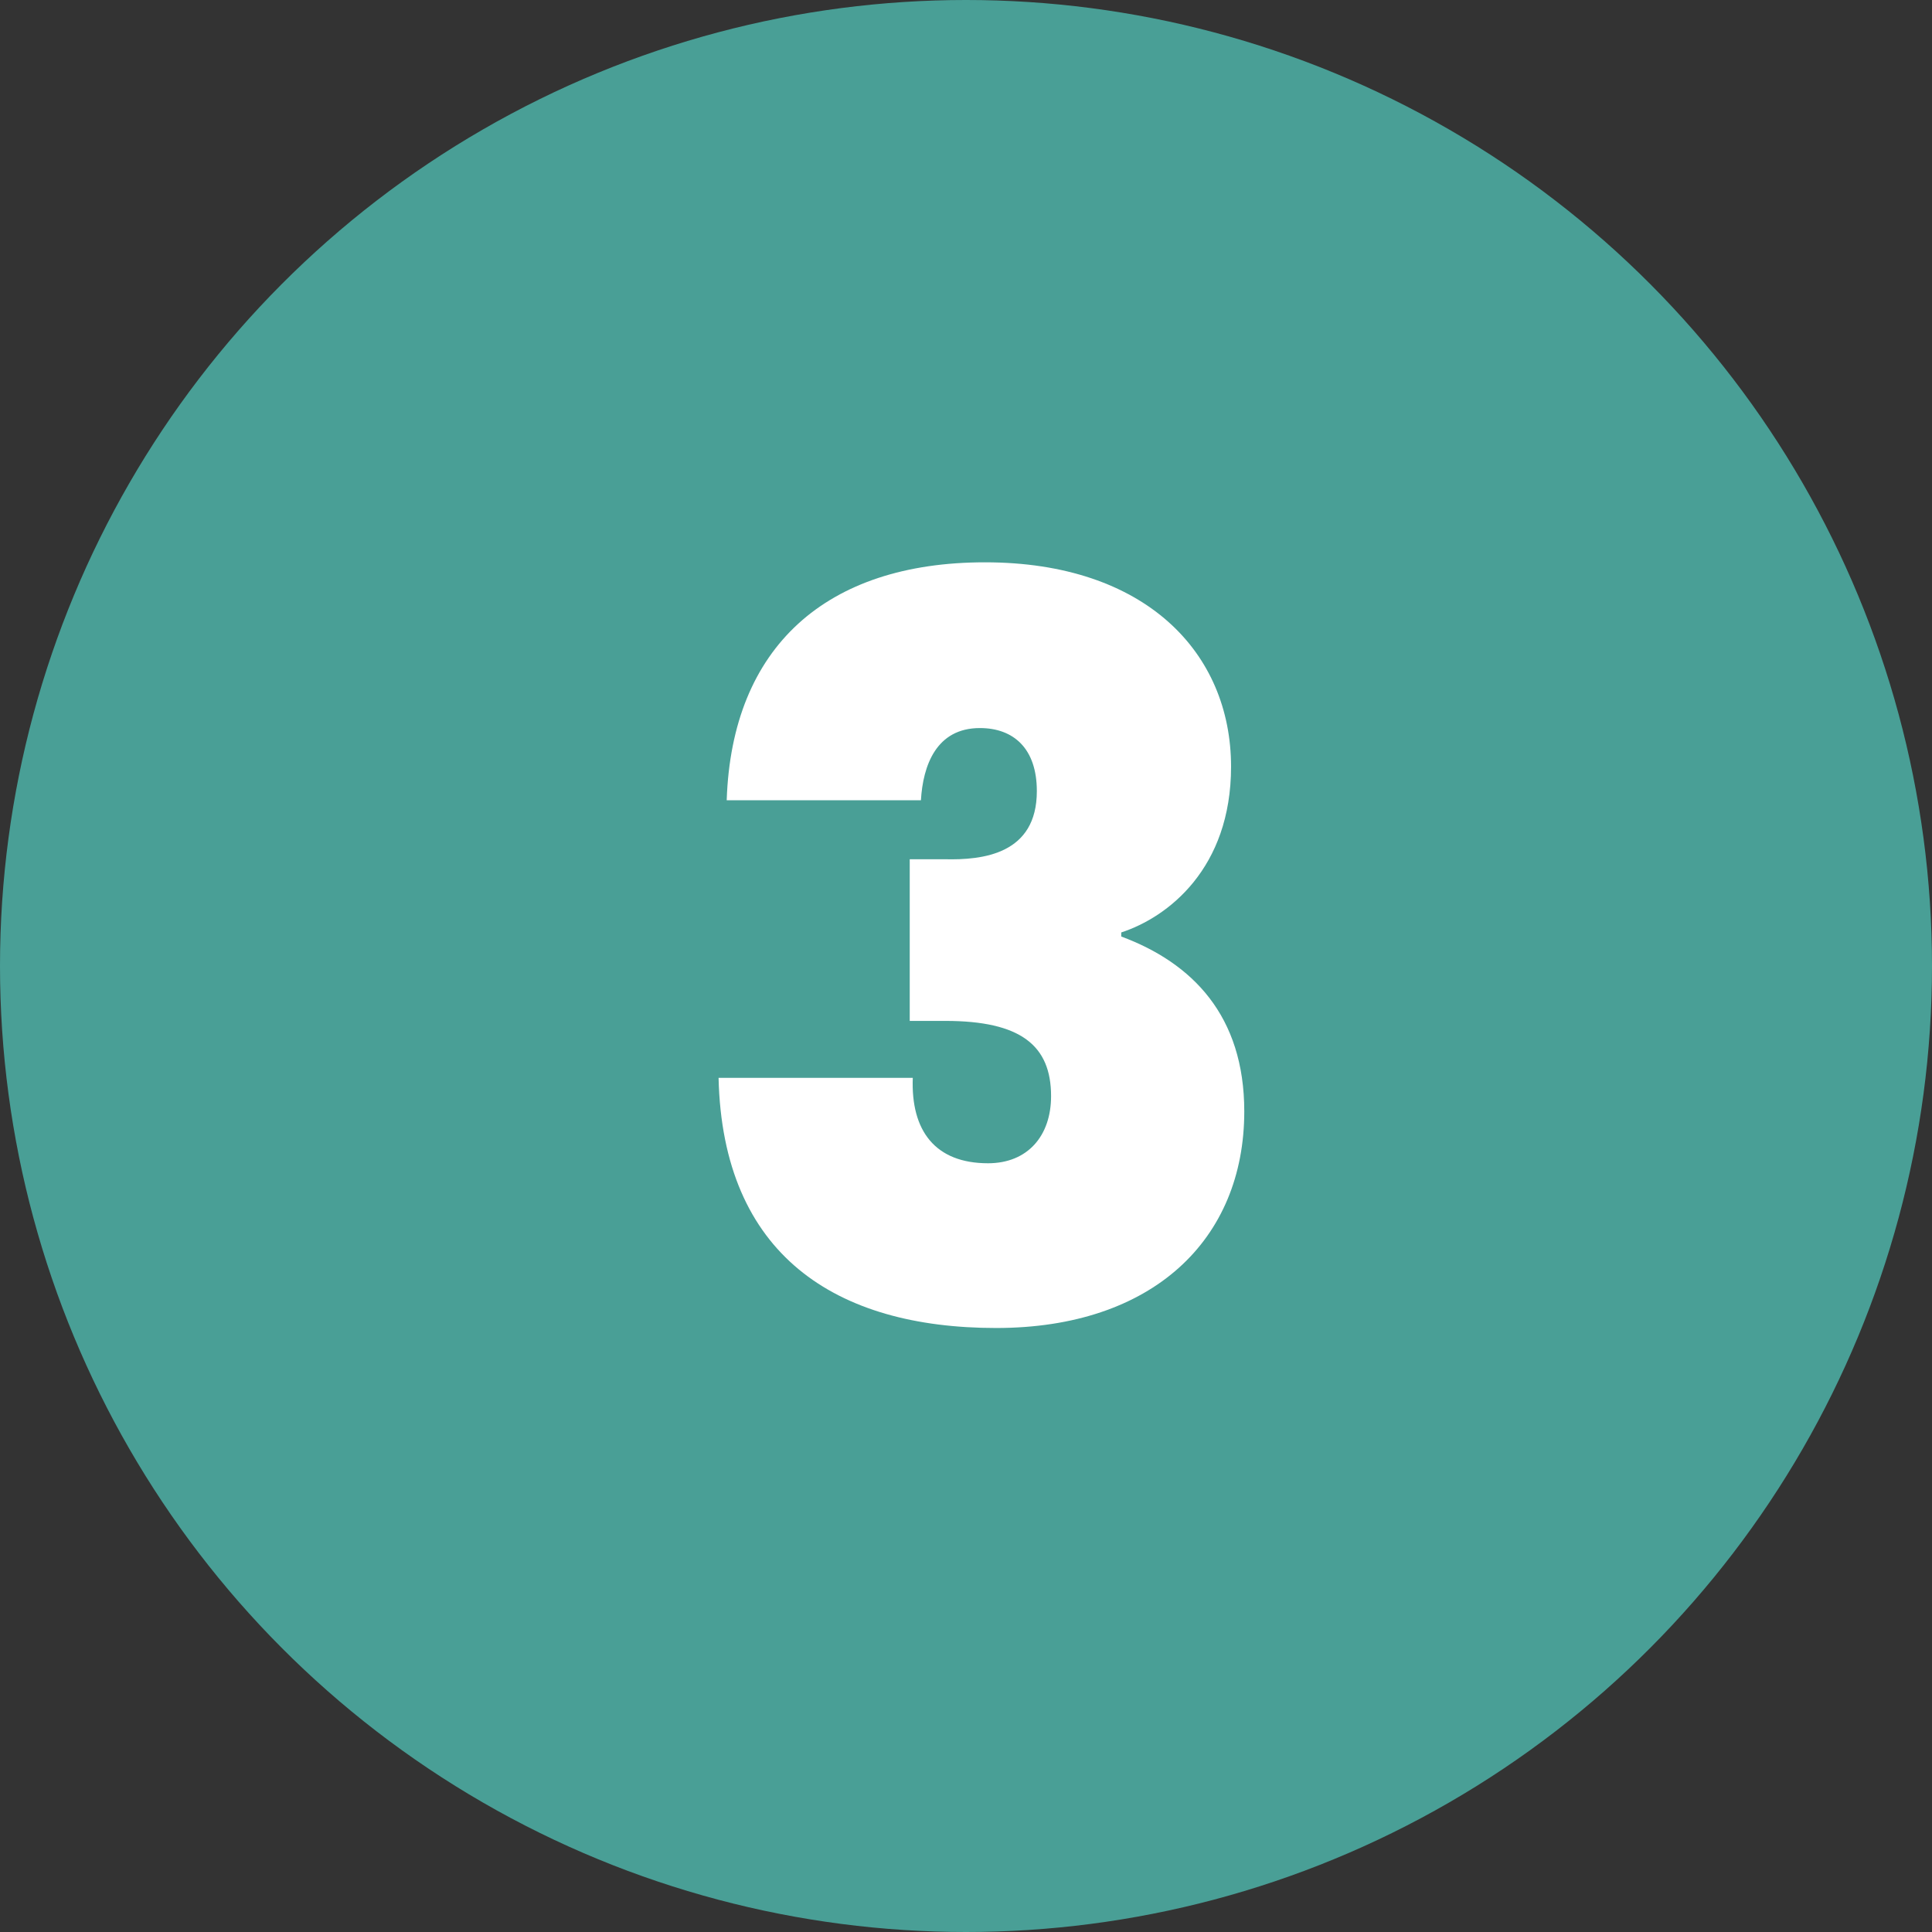
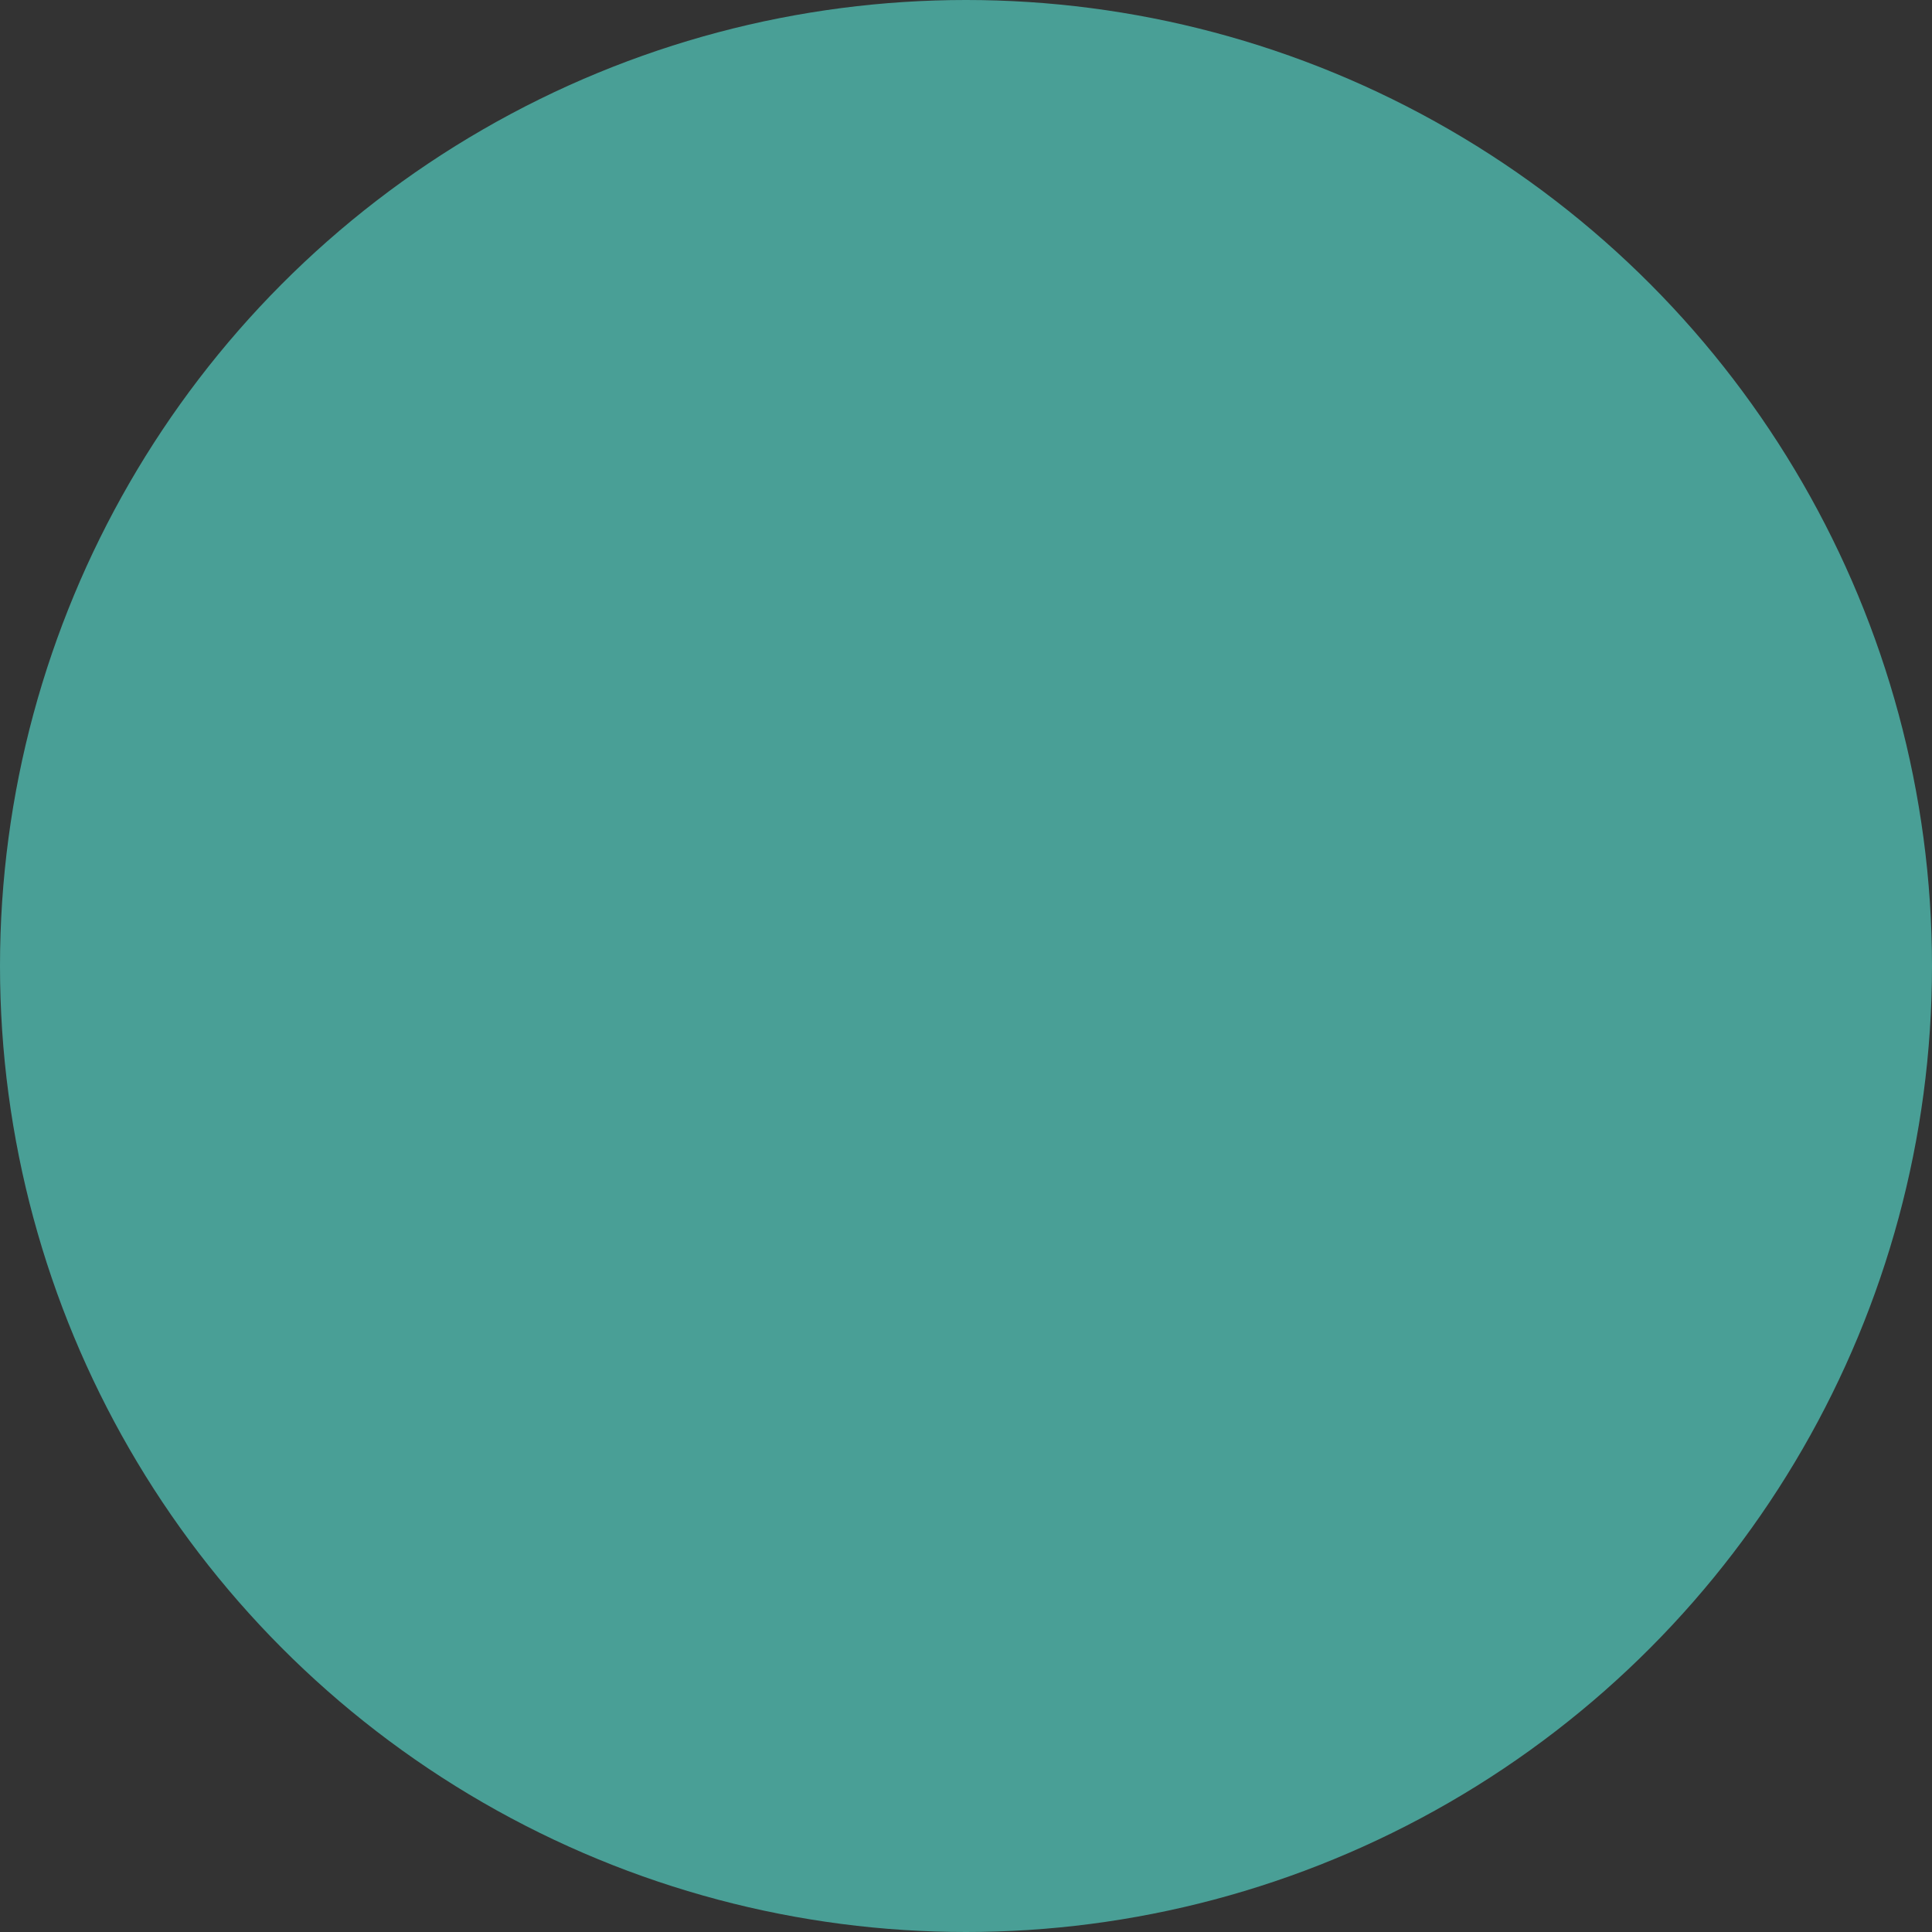
<svg xmlns="http://www.w3.org/2000/svg" width="57" height="57" viewBox="0 0 57 57" fill="none">
  <rect x="0" y="0" width="57" height="57" fill="#333333" stroke="none" />
  <circle cx="28.5" cy="28.5" r="28.5" fill="#499F96" />
-   <path d="M21.44 23.61C21.59 19.08 24.38 16.59 29.06 16.59C33.8 16.59 36.32 19.26 36.32 22.62C36.32 25.62 34.46 27.06 33.08 27.51V27.63C35.18 28.41 36.71 29.97 36.71 32.79C36.71 36.57 34.01 39.18 29.39 39.18C24.65 39.18 21.32 37.02 21.2 31.8H26.93C26.87 33.36 27.59 34.32 29.15 34.32C30.32 34.32 31.01 33.51 31.01 32.34C31.01 30.84 30.11 30.12 27.89 30.12H26.84V25.35H27.86C29 25.38 30.59 25.2 30.59 23.34C30.59 22.08 29.9 21.48 28.91 21.48C27.62 21.48 27.23 22.59 27.17 23.61H21.44Z" fill="white" />
</svg>